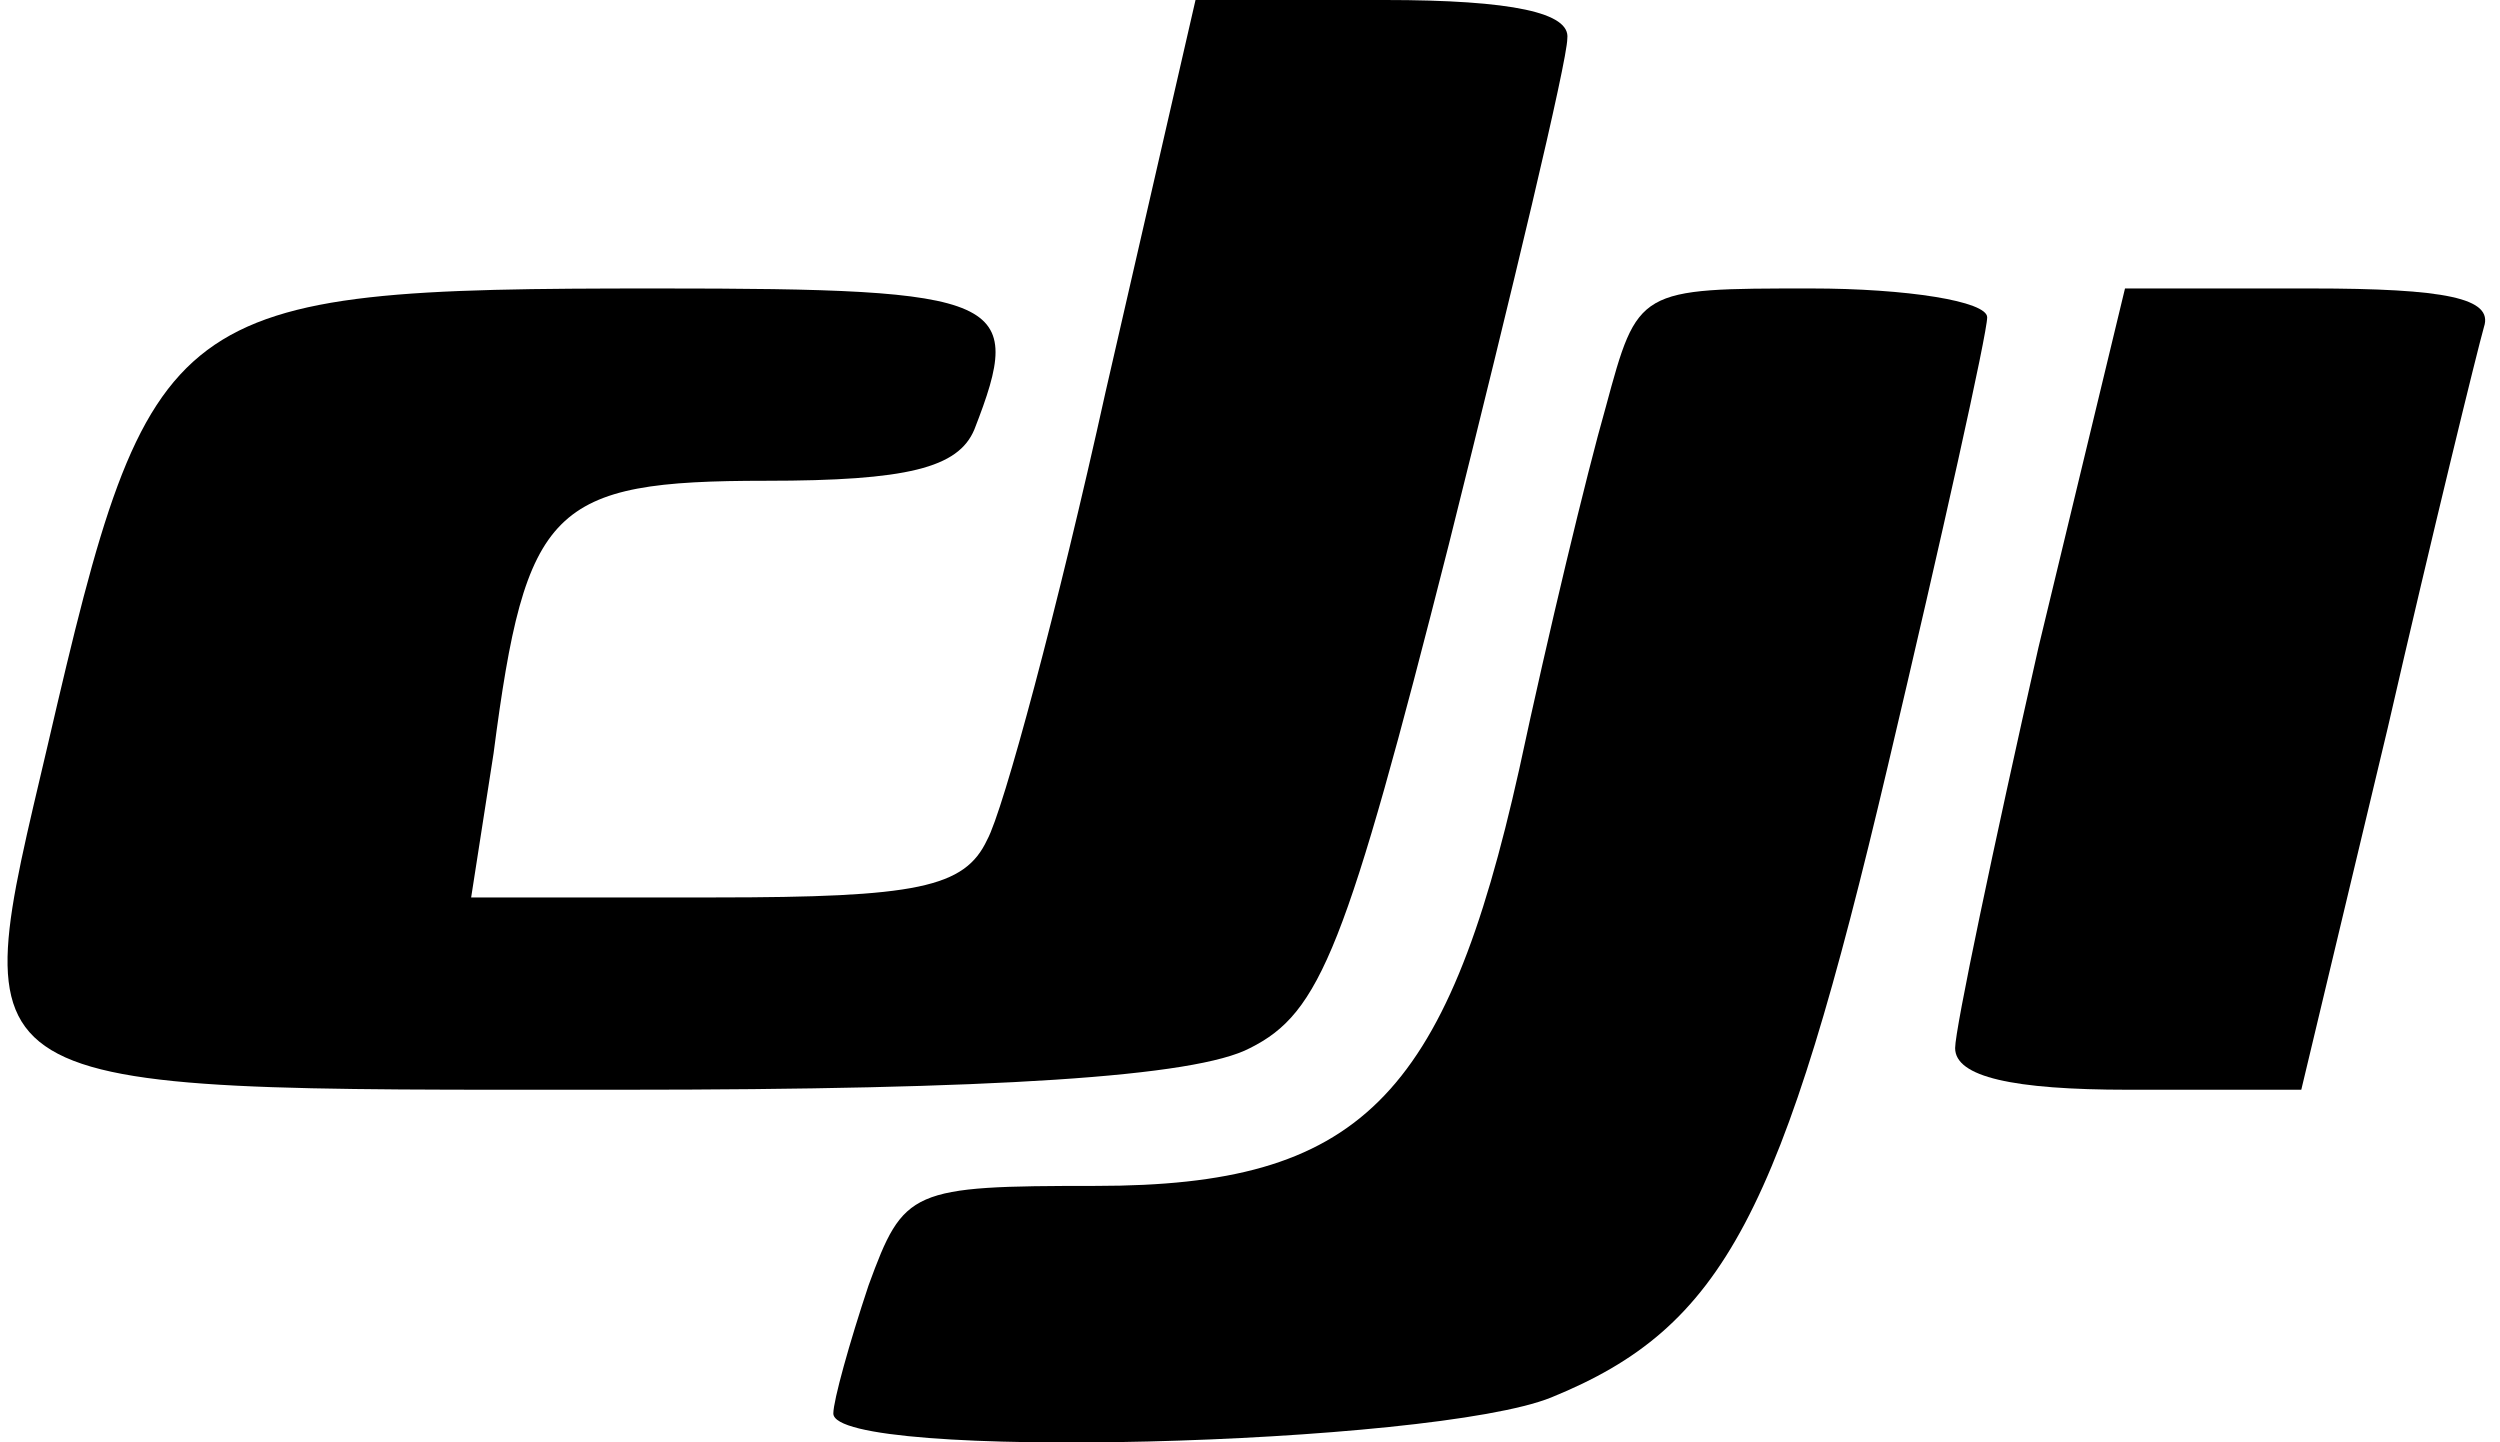
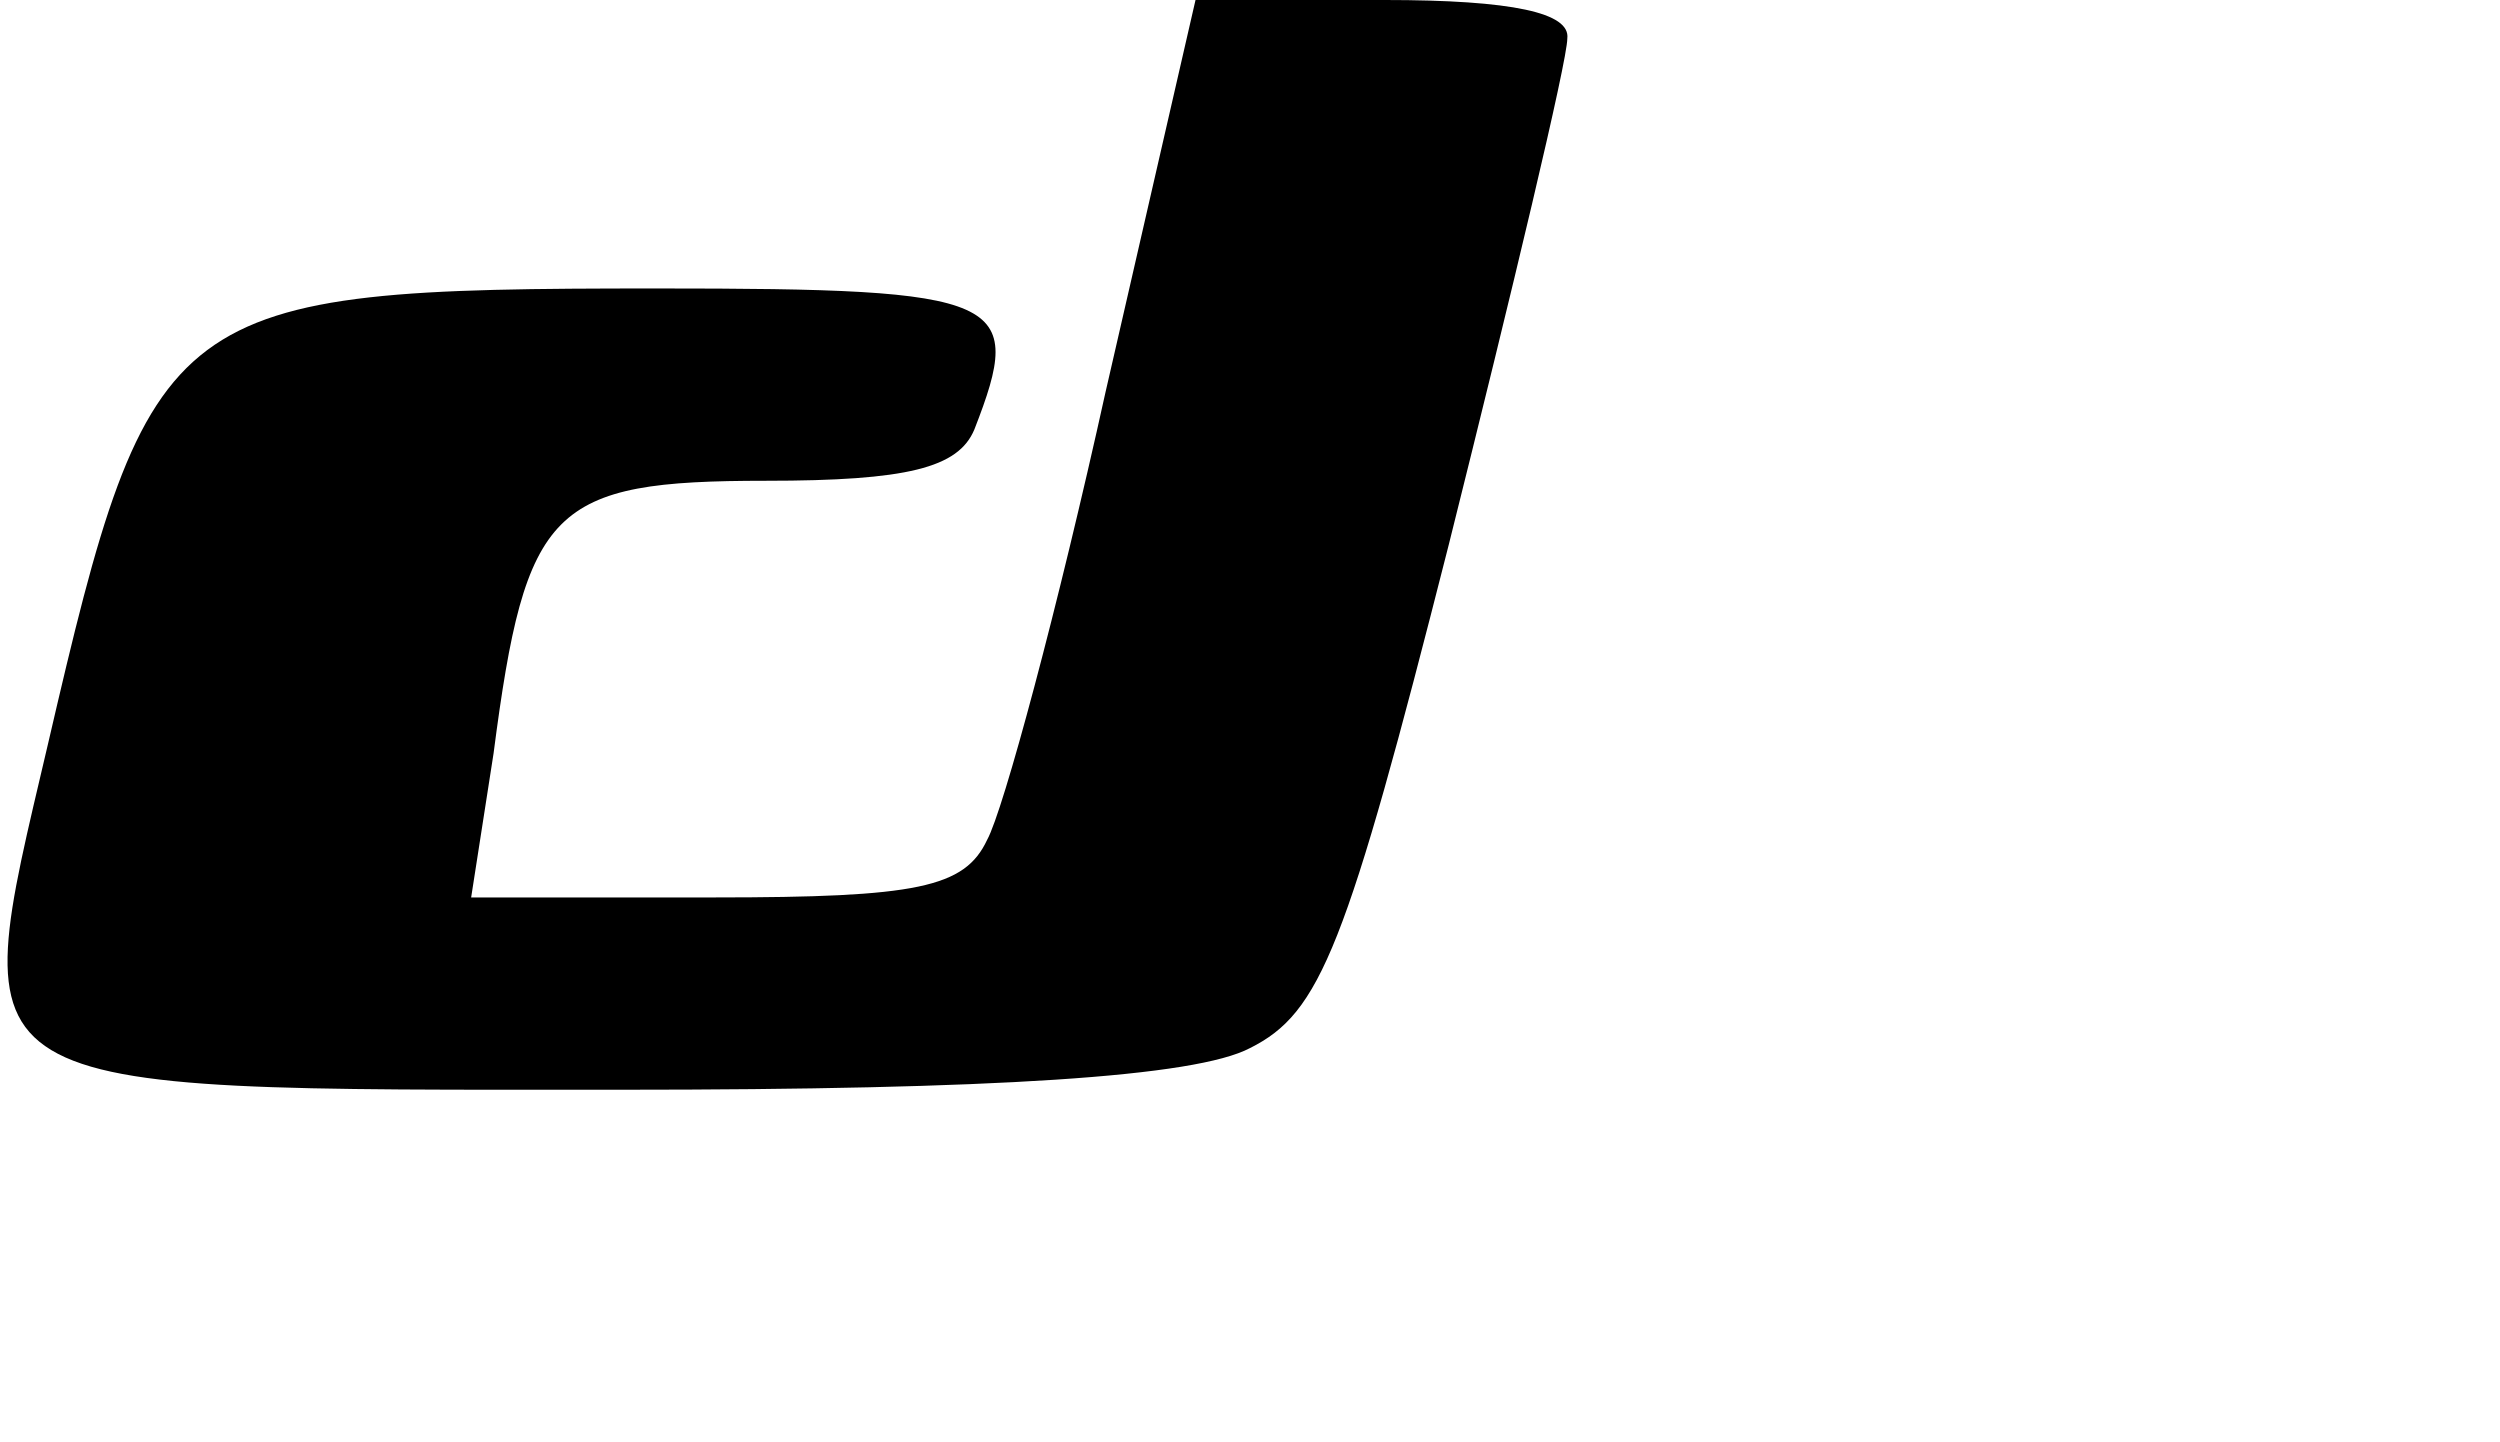
<svg xmlns="http://www.w3.org/2000/svg" width="78pt" height="45pt" viewBox="0 0 78 45" preserveAspectRatio="xMidYMid meet">
  <g transform="translate(0,45) scale(0.1,-0.1)" fill="#000000" stroke="none">
    <path d="M345 328 c-15 -68 -32 -131 -37 -140 -7 -15 -22 -18 -85 -18 l-76 0 7 45 c10 77 18 85 85 85 44 0 60 4 65 16 16 41 10 44 -99 44 -153 0 -158 -4 -190 -142 -26 -111 -31 -108 179 -108 116 0 179 4 196 13 22 11 30 31 62 157 20 80 37 151 37 158 1 8 -17 12 -57 12 l-59 0 -28 -122z" />
-     <path d="M501 323 c-6 -21 -18 -71 -27 -113 -23 -103 -50 -130 -132 -130 -58 0 -60 -1 -71 -31 -6 -18 -11 -36 -11 -40 0 -15 187 -10 224 5 54 22 72 57 105 197 17 72 31 135 31 140 0 5 -25 9 -55 9 -54 0 -54 0 -64 -37z" />
-     <path d="M636 248 c-14 -62 -26 -119 -26 -125 0 -9 18 -13 54 -13 l54 0 27 113 c14 61 28 118 30 125 3 9 -12 12 -54 12 l-58 0 -27 -112z" />
  </g>
</svg>